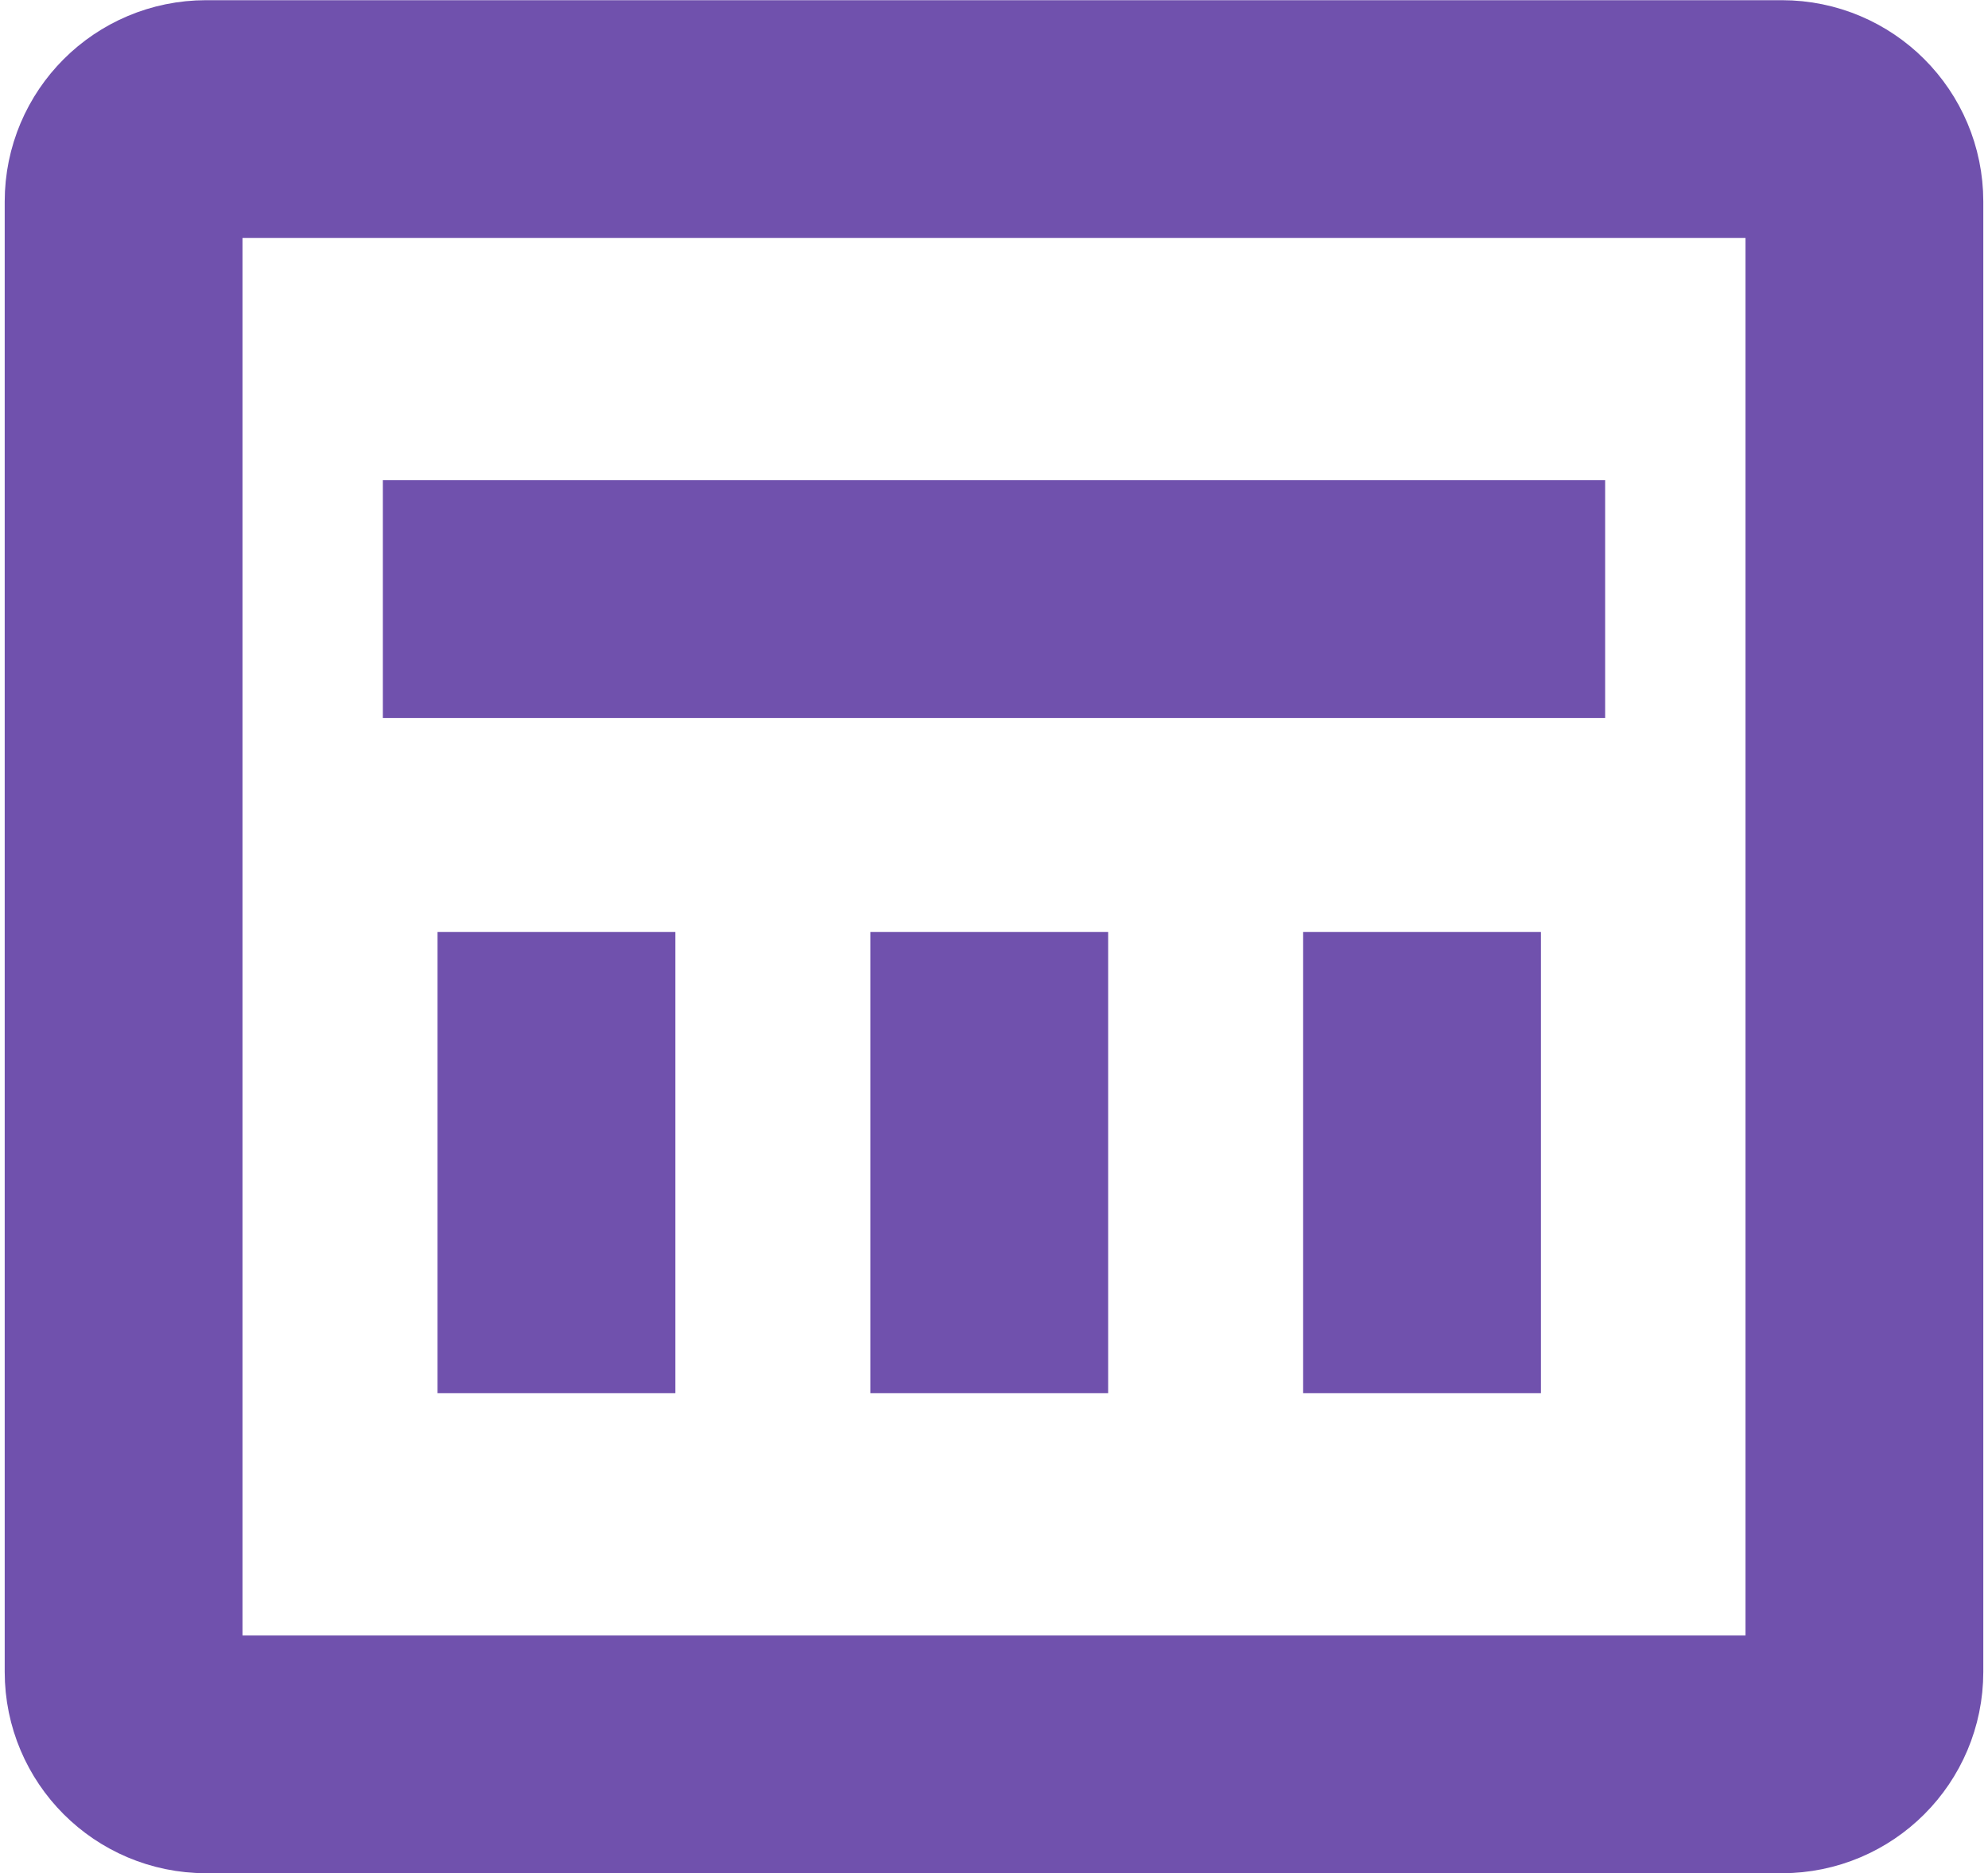
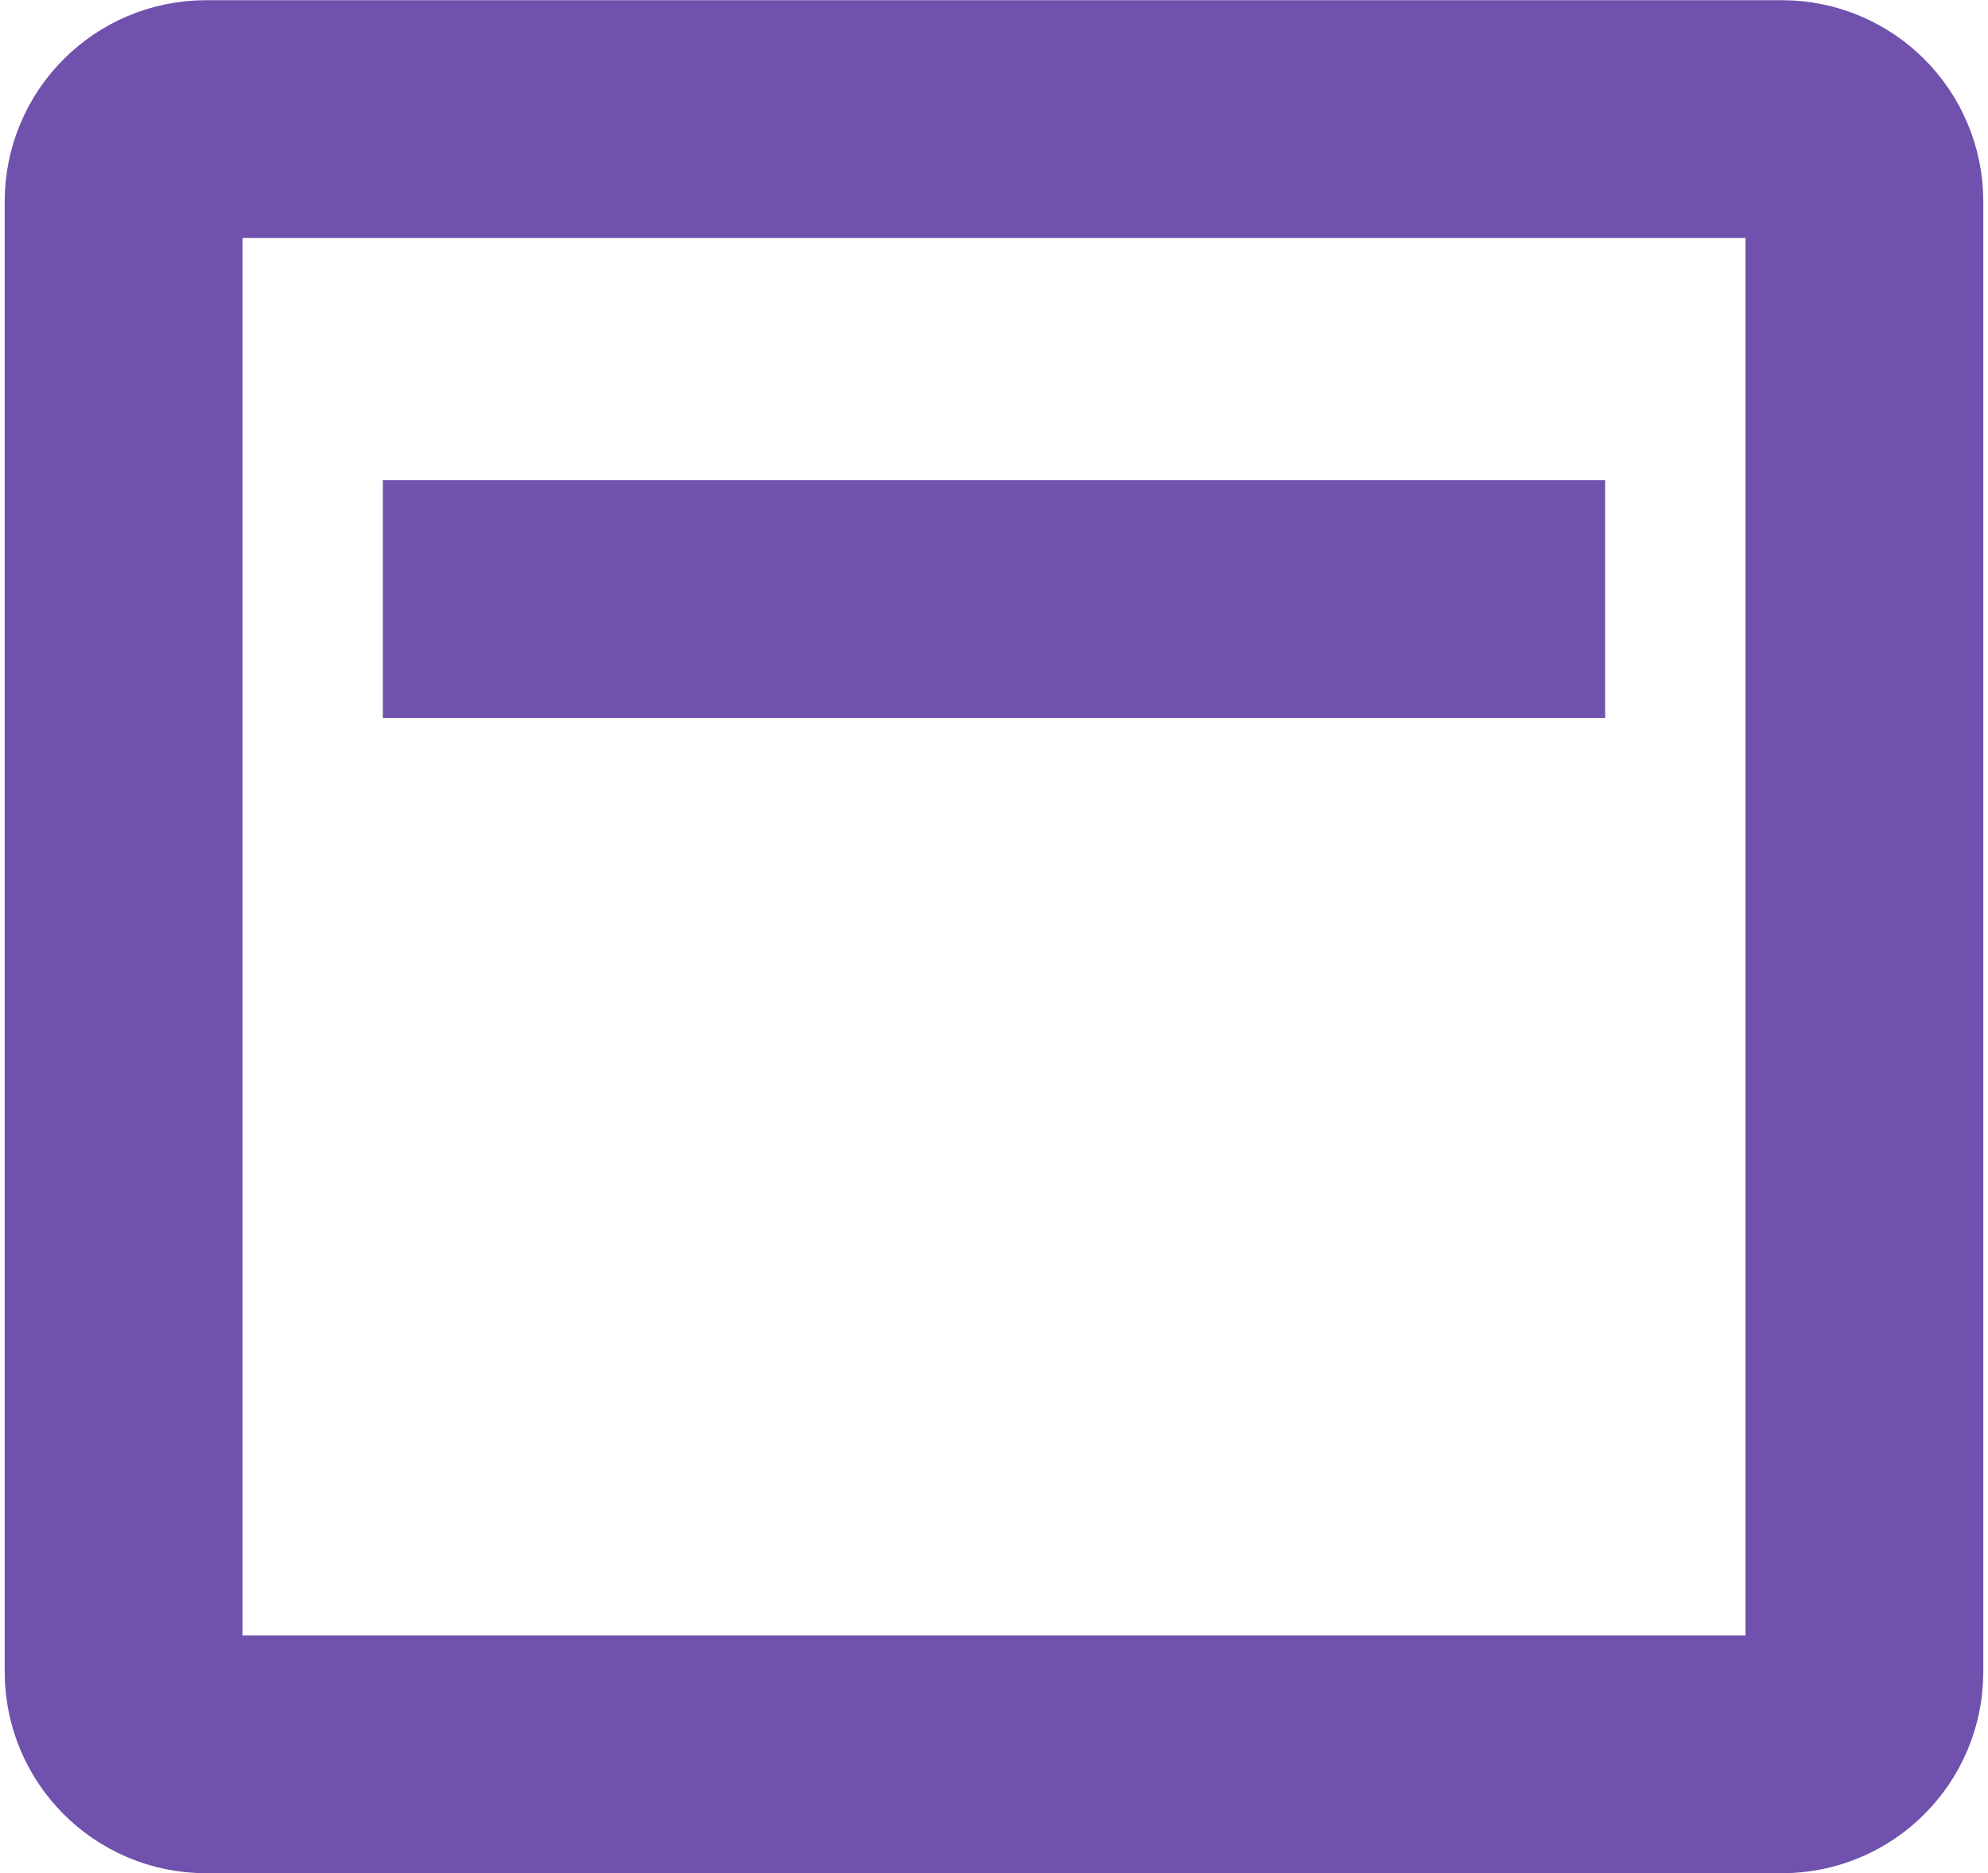
<svg xmlns="http://www.w3.org/2000/svg" width="418" height="394" viewBox="0 0 418 394" fill="none">
  <path d="M374.67 368.97H43.33C33.75 368.97 25.99 361.2 25.99 351.63V42.38C25.99 32.8 33.76 25.04 43.33 25.04H374.67C384.25 25.04 392.01 32.81 392.01 42.38V351.63C392.01 361.2 384.25 368.97 374.67 368.97Z" stroke="#7051AD" stroke-width="50" stroke-miterlimit="10" />
  <path d="M80.5 126H337.5" stroke="#7051AD" stroke-width="50" stroke-miterlimit="10" />
-   <path d="M208 196V293" stroke="#7051AD" stroke-width="50" stroke-miterlimit="10" />
-   <path d="M299 196V293" stroke="#7051AD" stroke-width="50" stroke-miterlimit="10" />
-   <path d="M117 196V293" stroke="#7051AD" stroke-width="50" stroke-miterlimit="10" />
</svg>